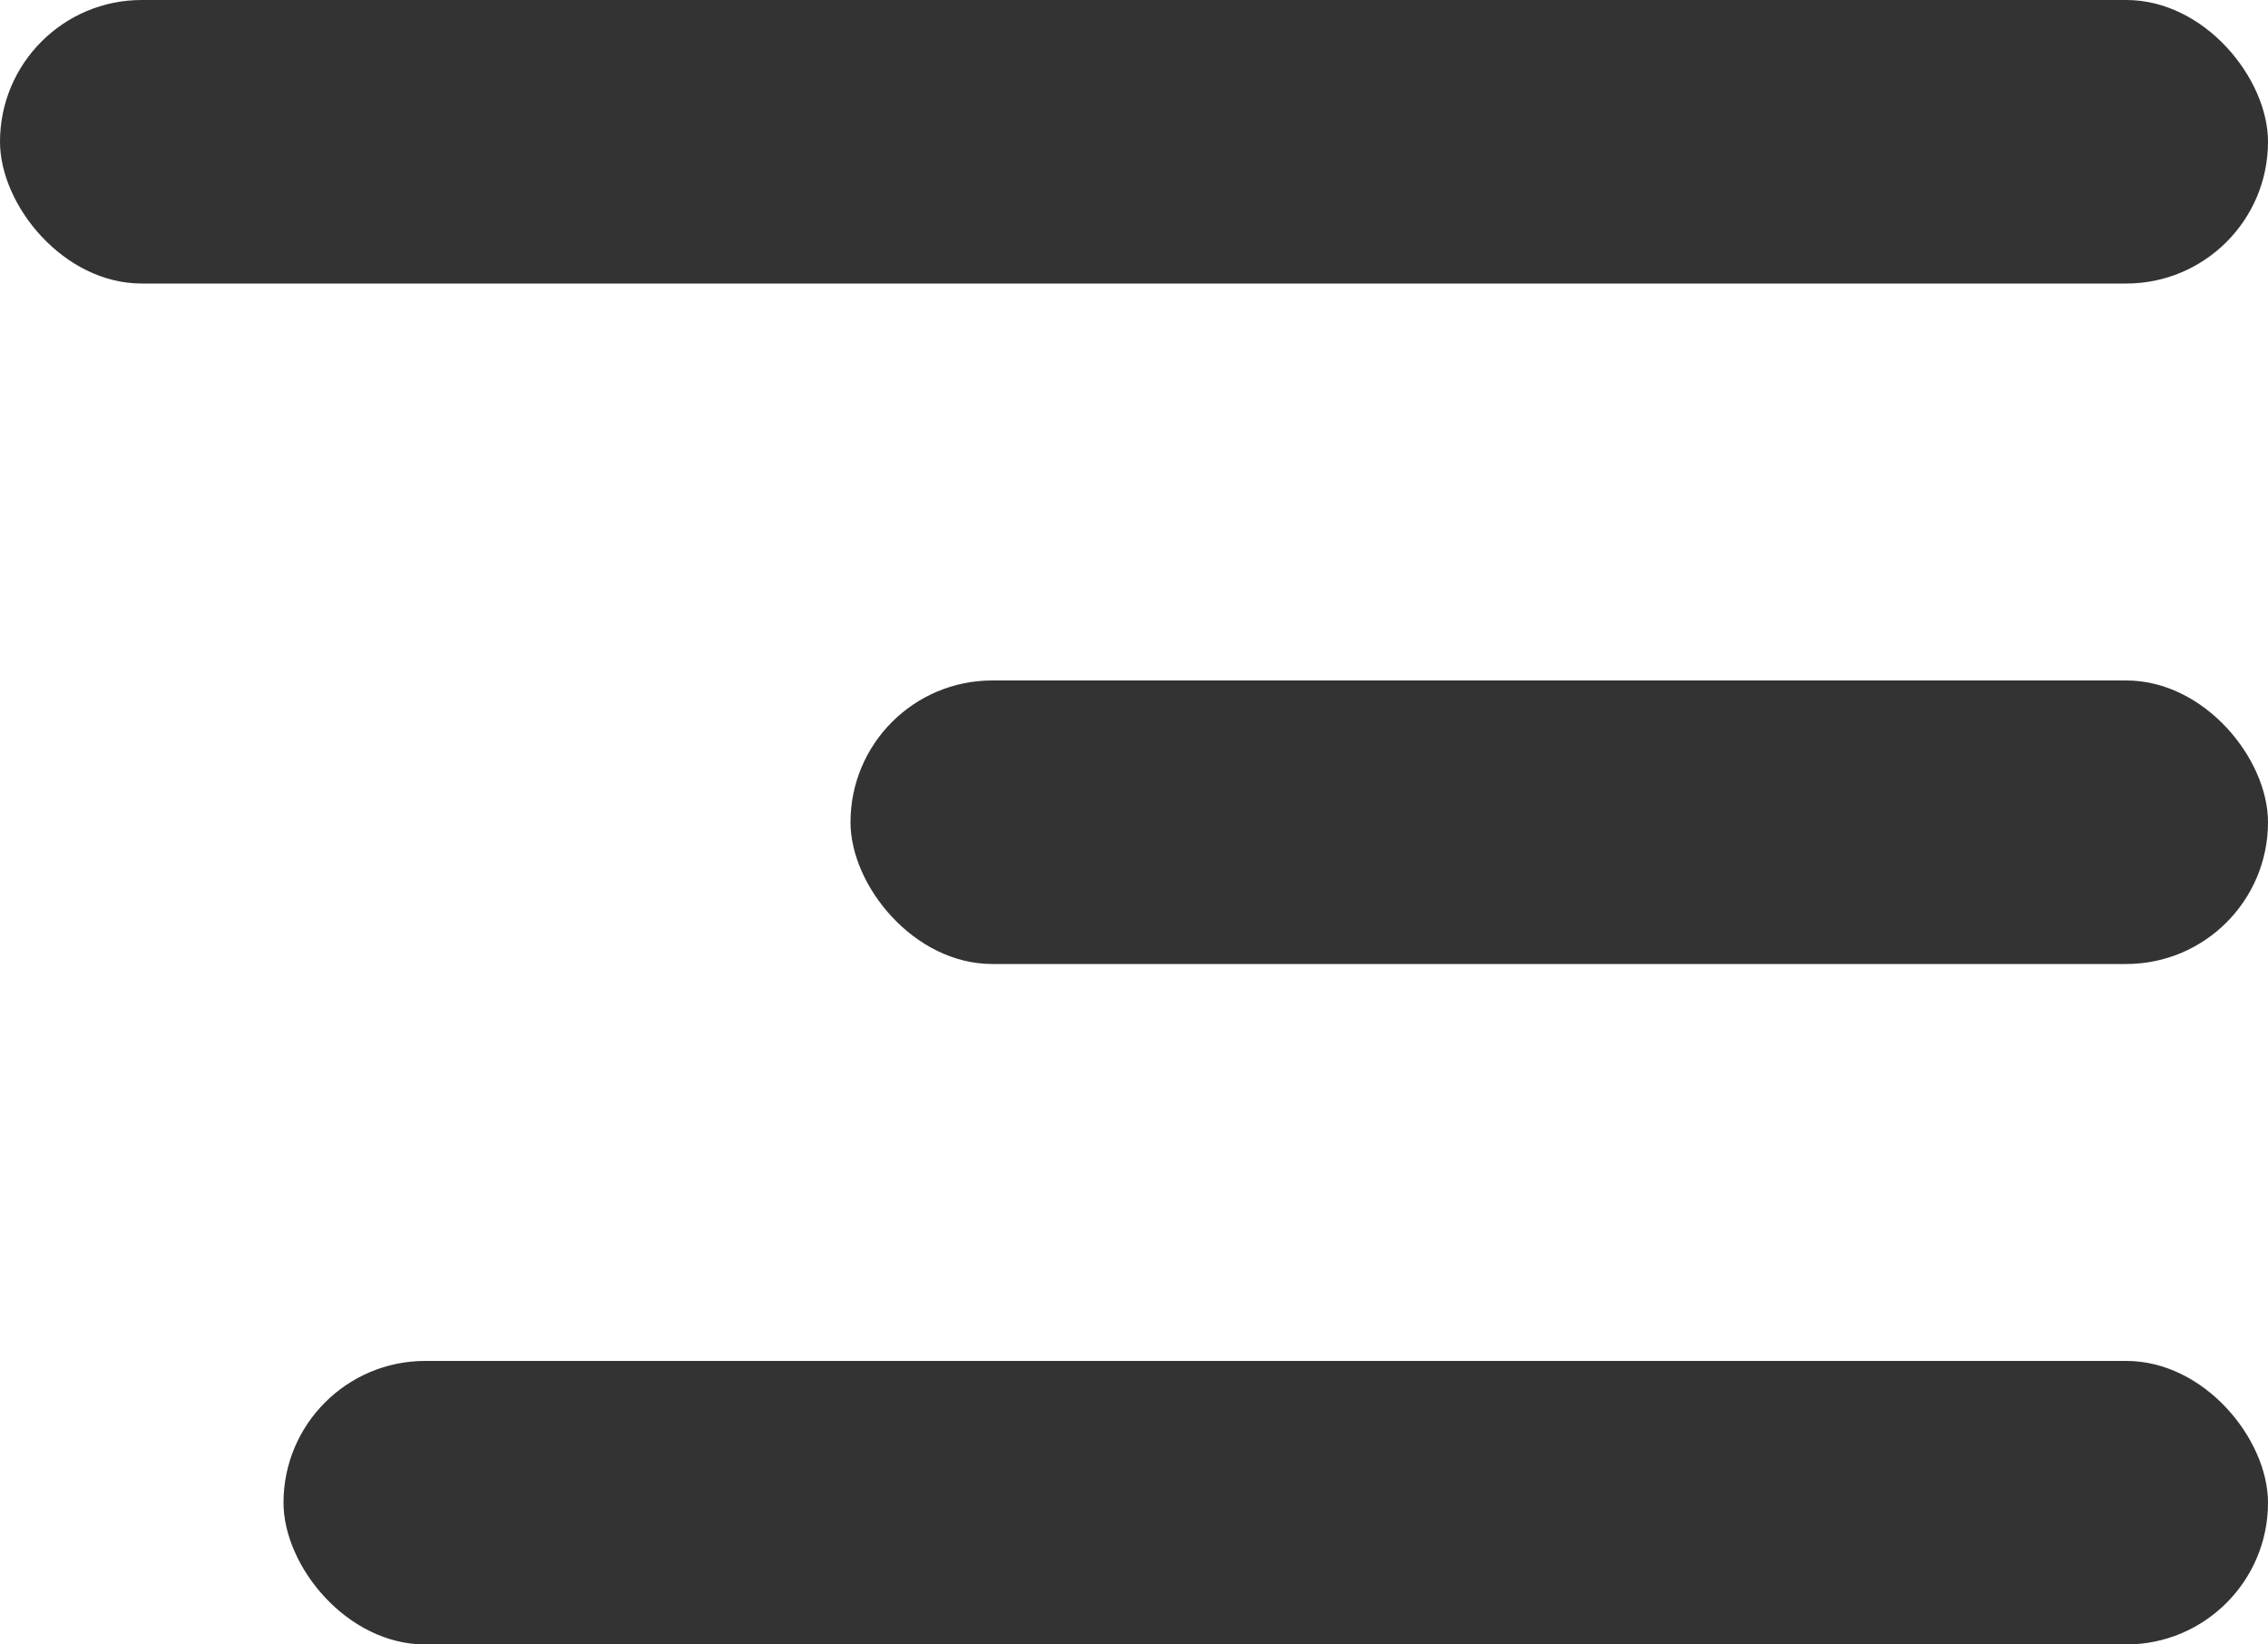
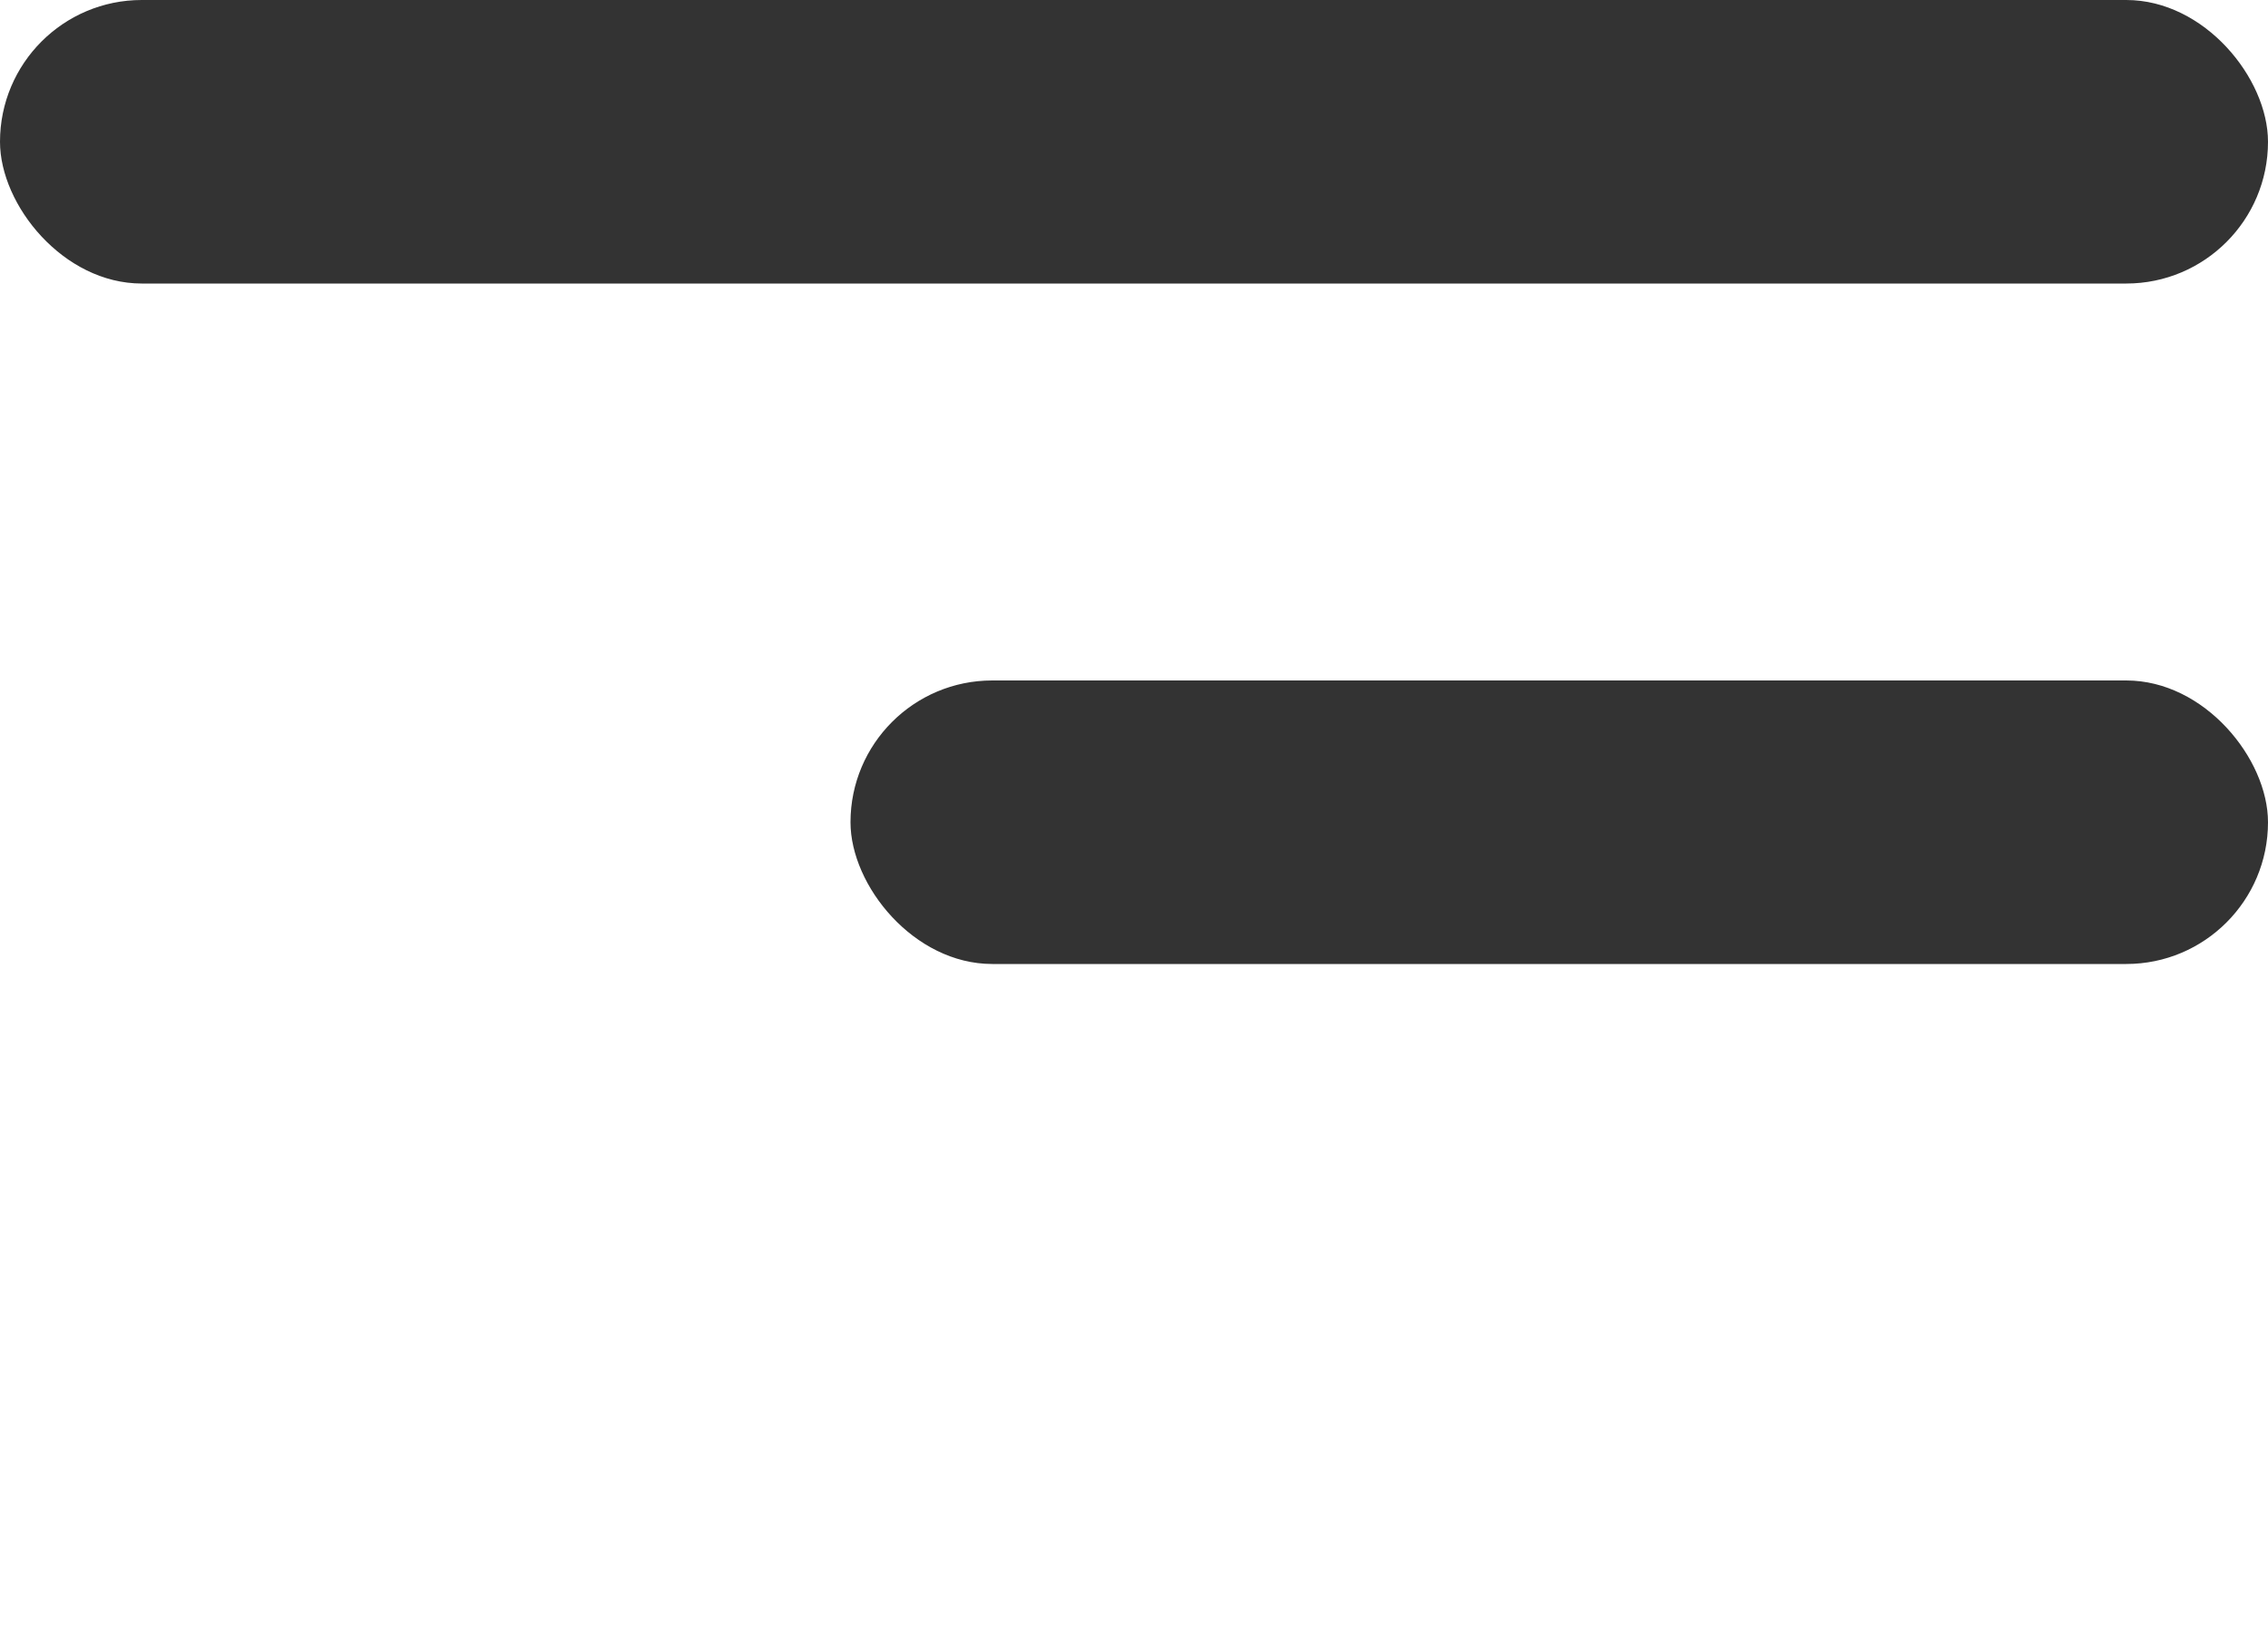
<svg xmlns="http://www.w3.org/2000/svg" width="40" height="29" viewBox="0 0 40 29" fill="none">
  <rect width="40" height="5" rx="2.5" fill="#333333" />
  <rect x="15" y="12" width="25" height="5" rx="2.5" fill="#333333" />
-   <rect x="5" y="24" width="35" height="5" rx="2.5" fill="#333333" />
</svg>